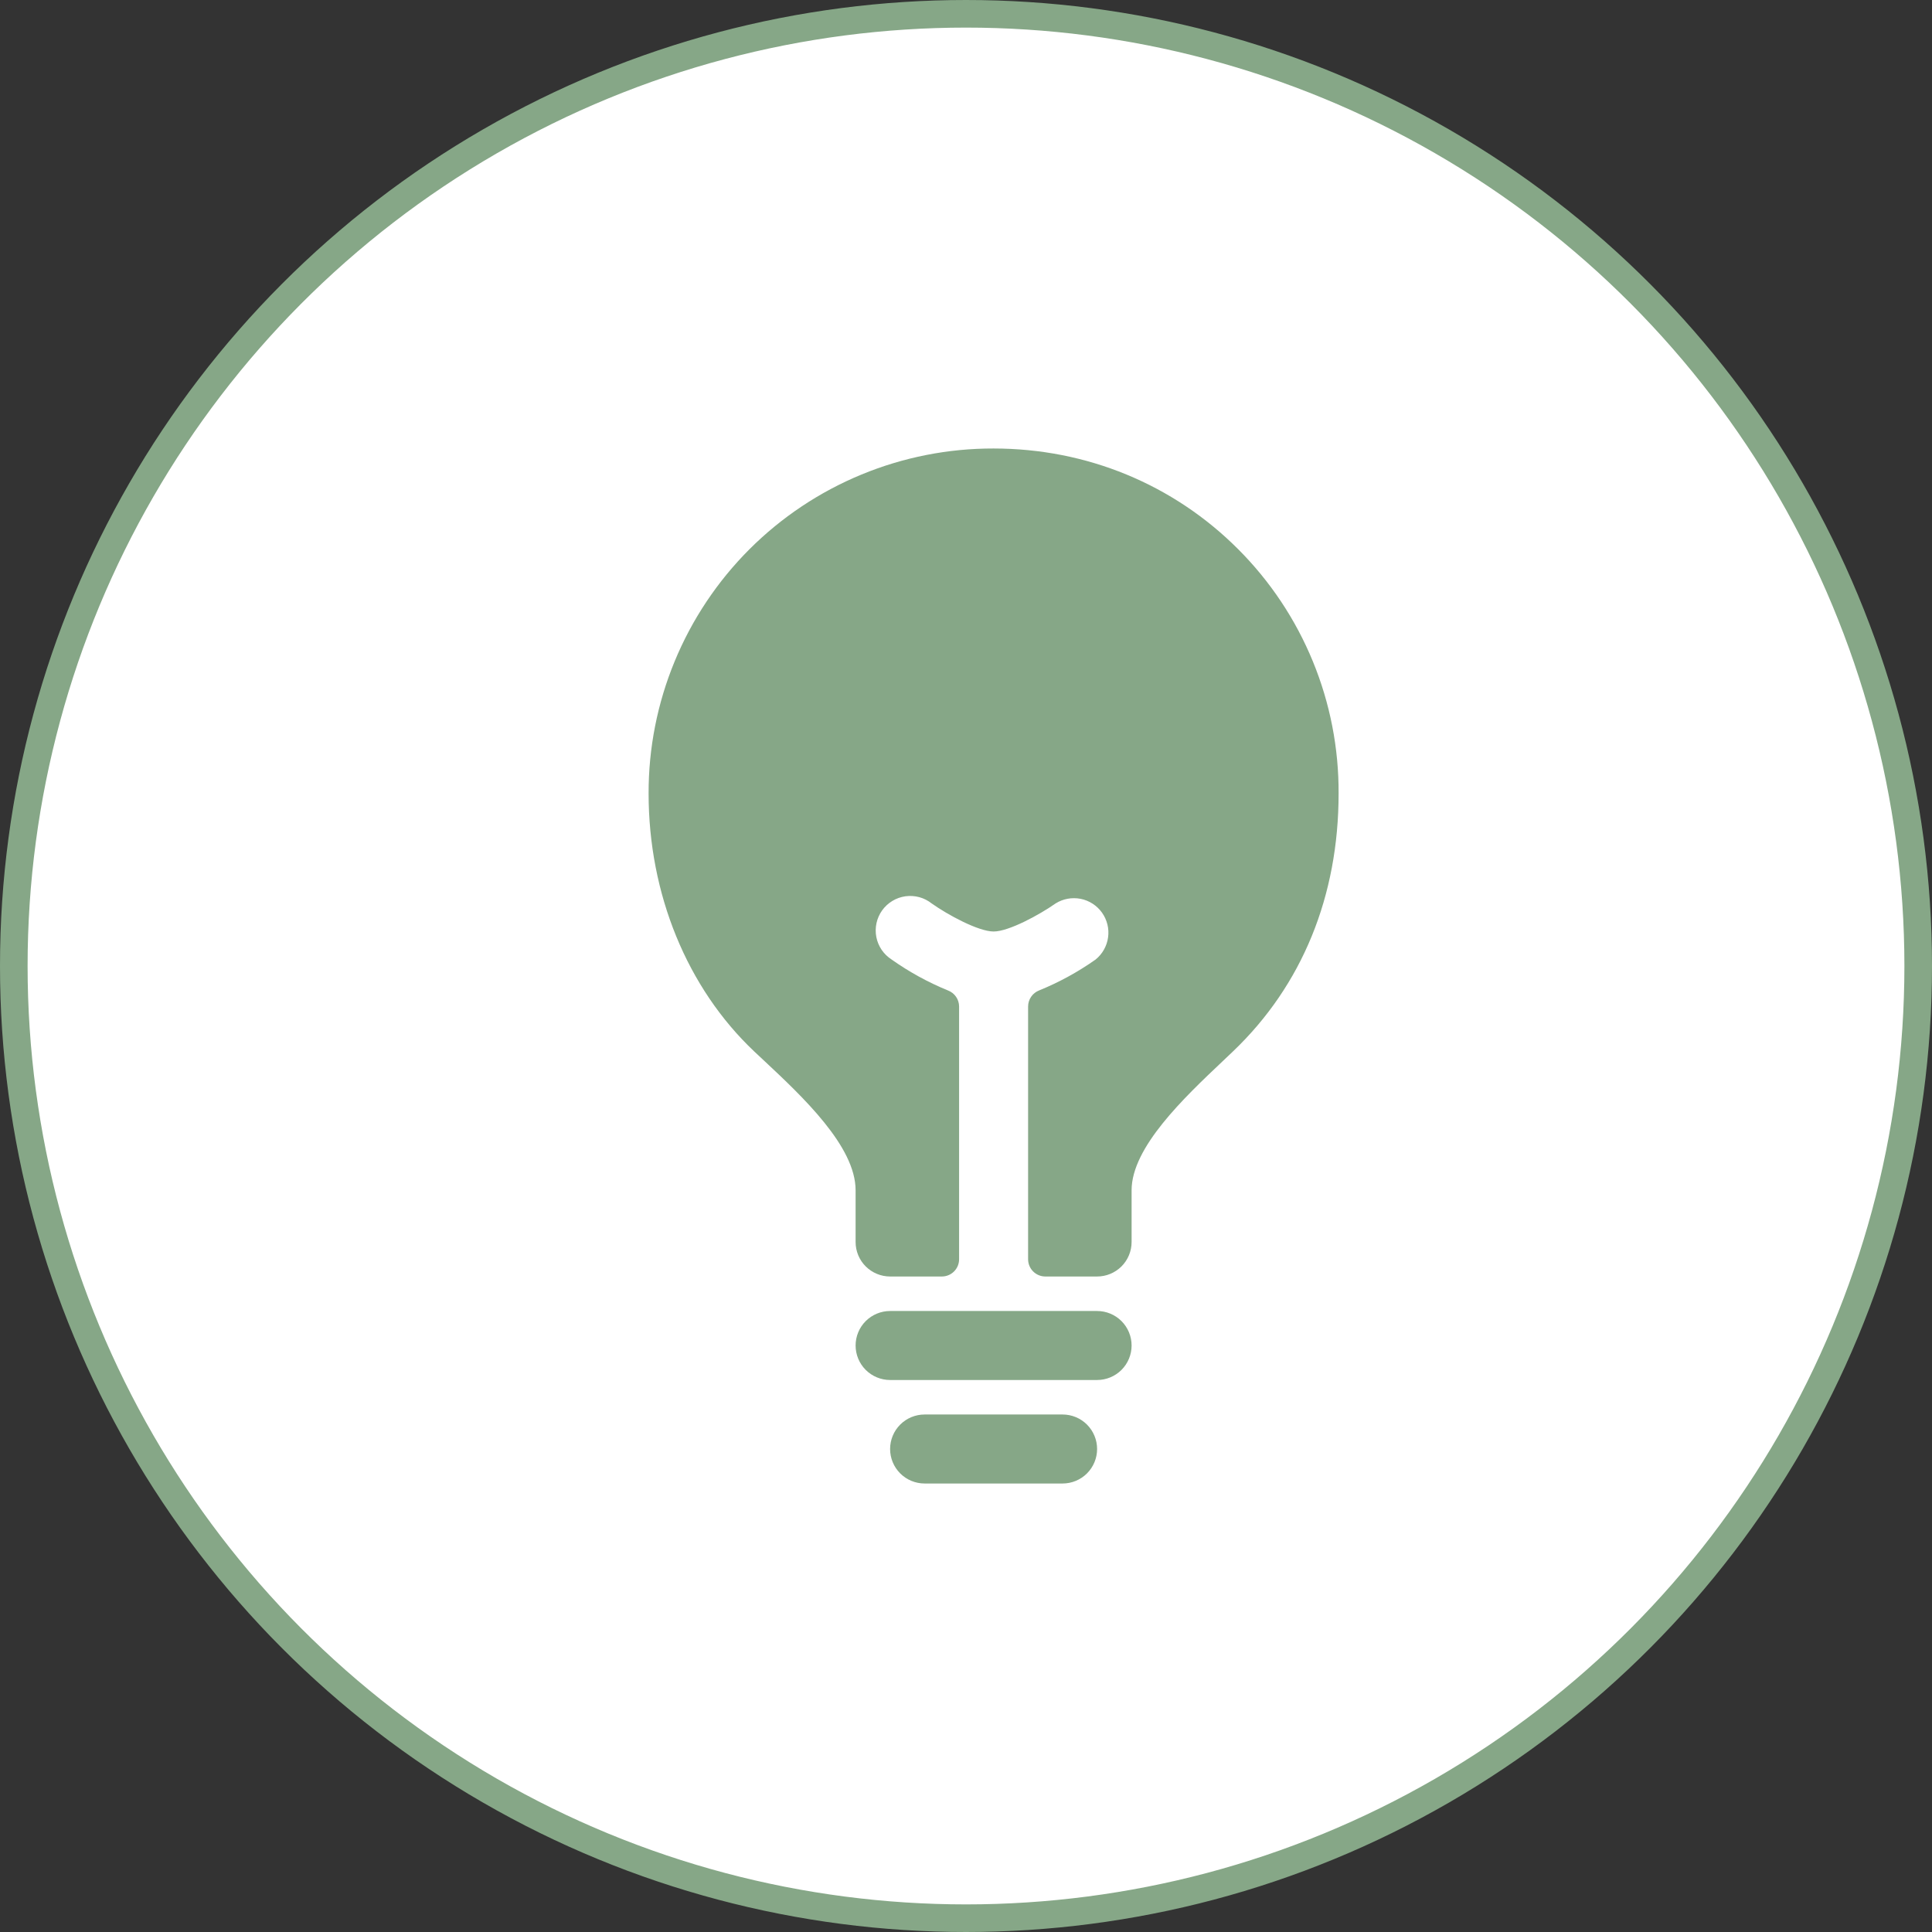
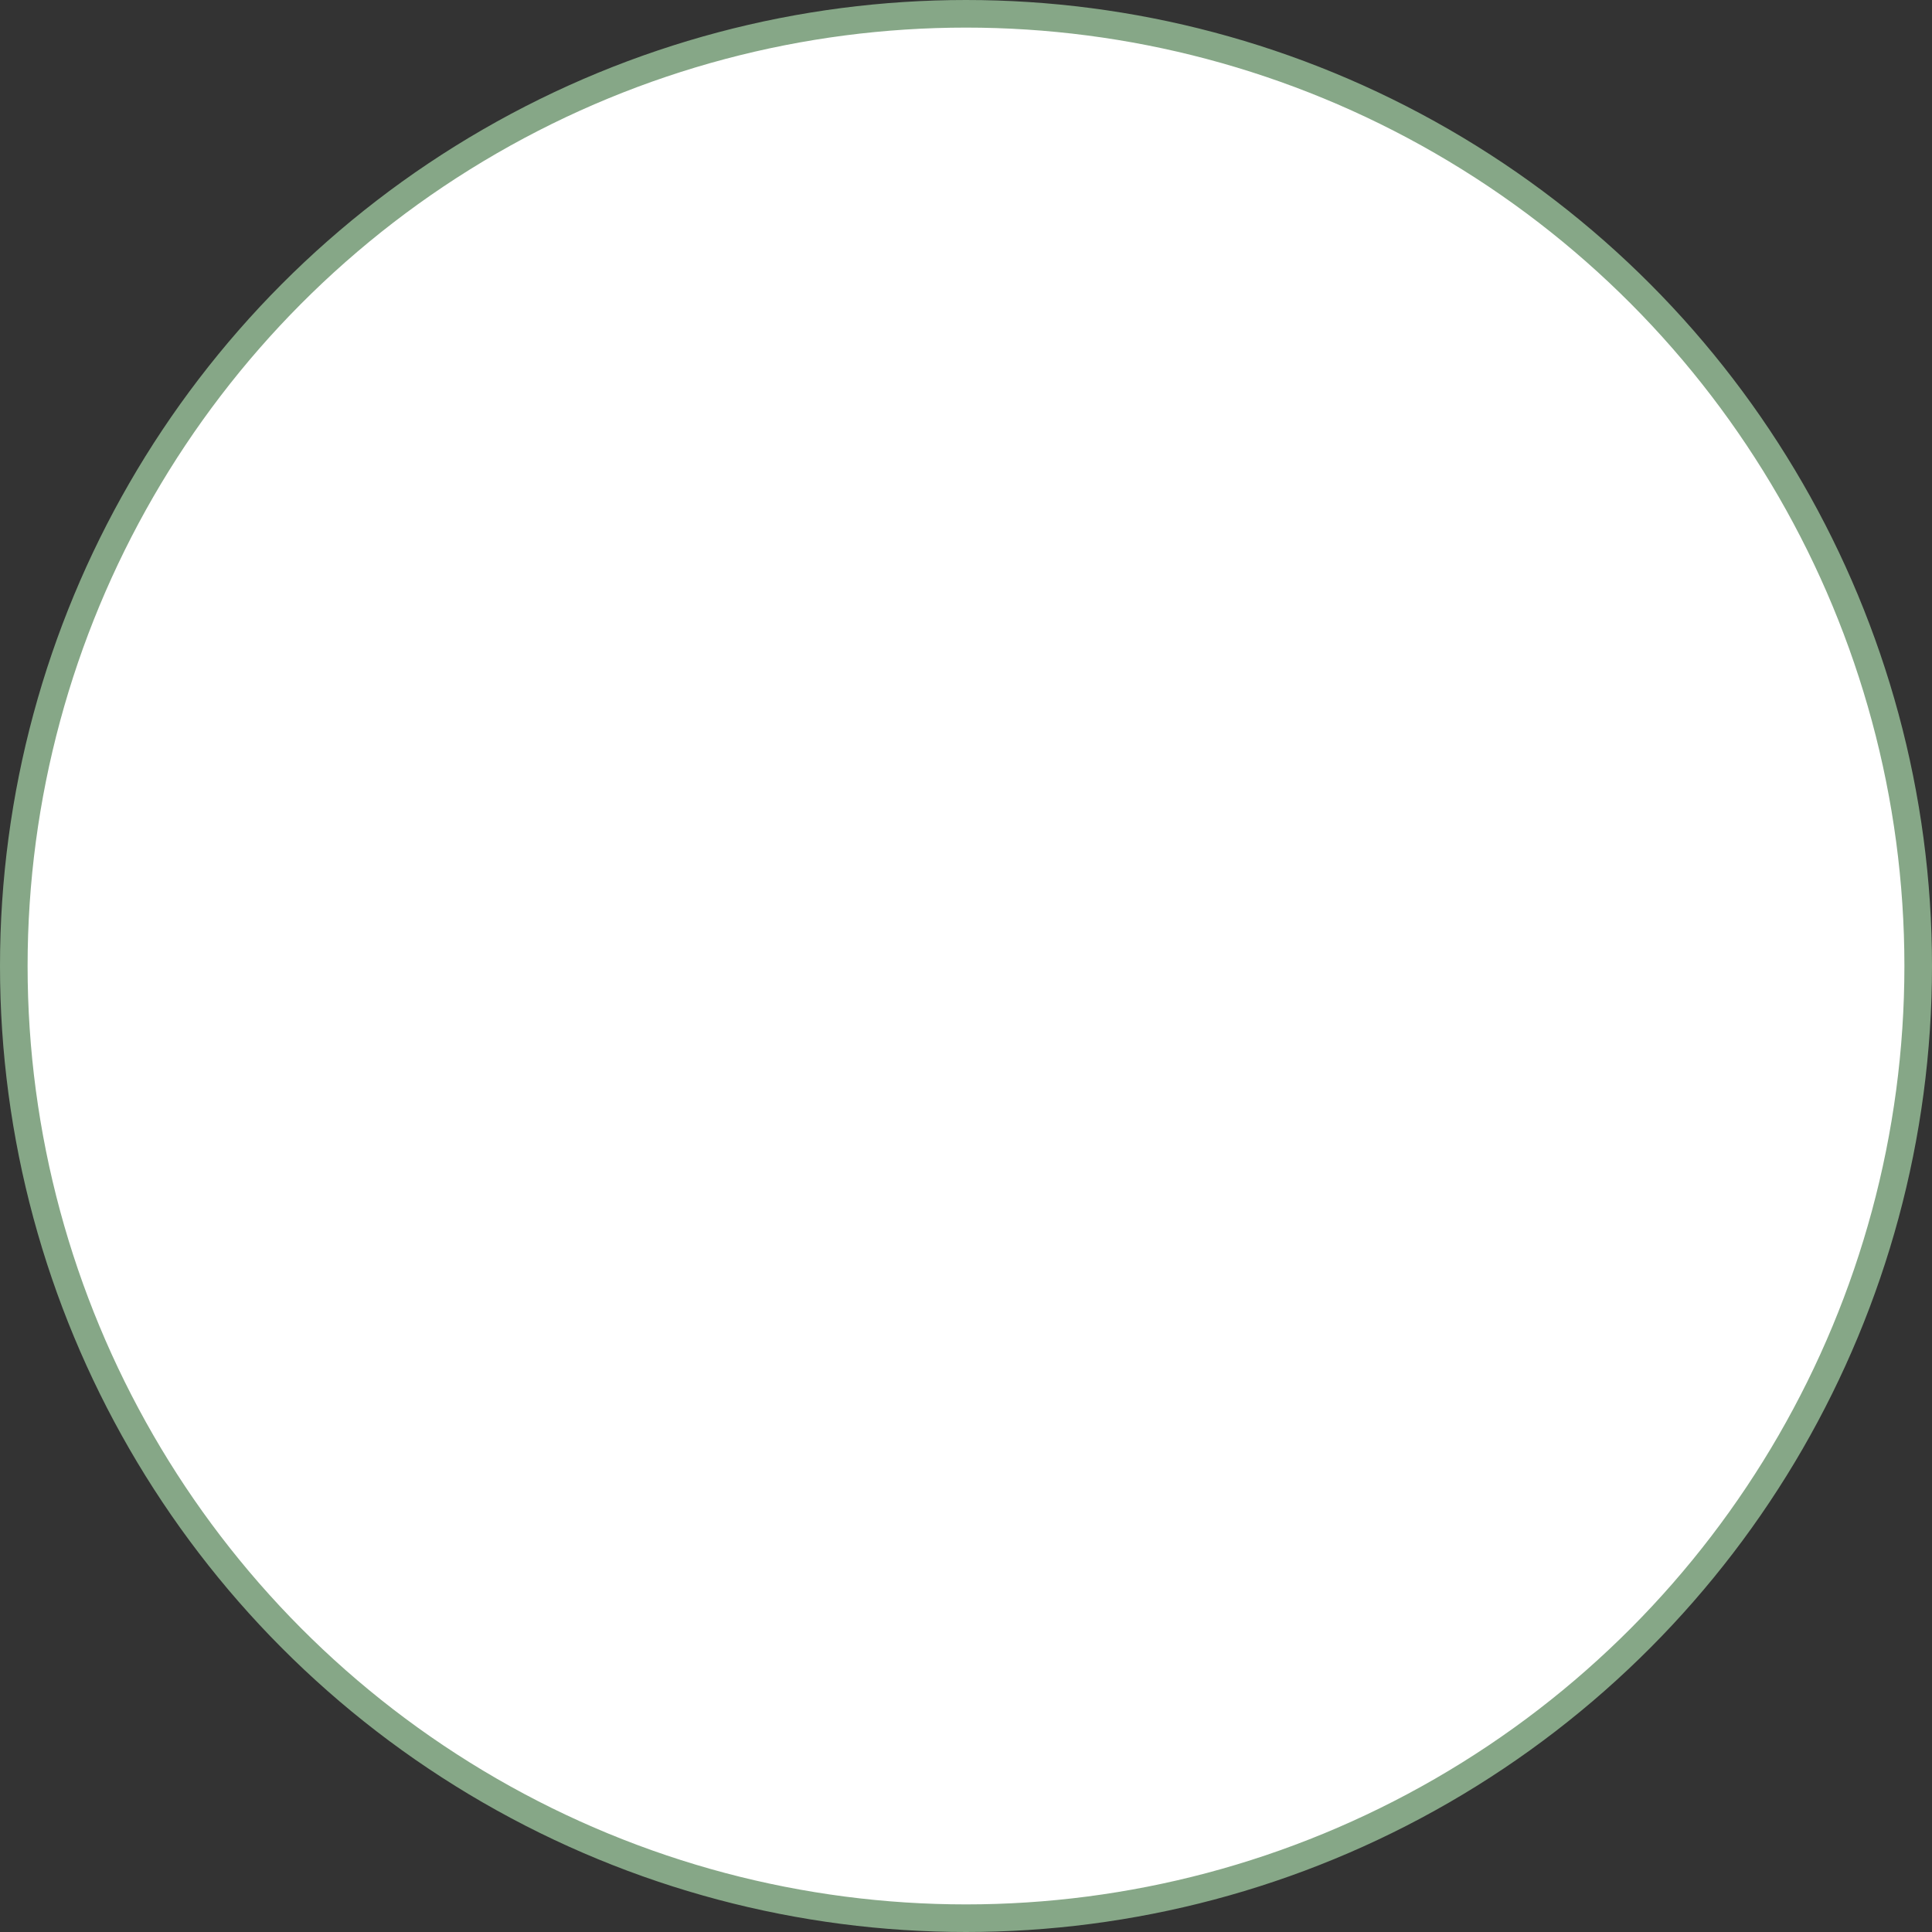
<svg xmlns="http://www.w3.org/2000/svg" width="70" height="70" viewBox="0 0 70 70" fill="none">
  <rect x="0" y="0" width="70" height="70" fill="#333333" stroke="none" />
  <circle cx="35" cy="35" r="34.5" fill="white" stroke="#86A787" />
-   <path d="M38.5 51.25H33.5C33.169 51.25 32.85 51.382 32.616 51.616C32.382 51.85 32.25 52.169 32.25 52.5C32.25 52.831 32.382 53.15 32.616 53.384C32.85 53.618 33.169 53.75 33.5 53.75H38.5C38.831 53.75 39.15 53.618 39.384 53.384C39.618 53.15 39.75 52.831 39.75 52.5C39.75 52.169 39.618 51.85 39.384 51.616C39.15 51.382 38.831 51.25 38.5 51.25Z" fill="#86A787" />
-   <path d="M39.75 47.5H32.25C31.919 47.5 31.601 47.632 31.366 47.866C31.132 48.1 31 48.419 31 48.75C31 49.081 31.132 49.4 31.366 49.634C31.601 49.868 31.919 50 32.25 50H39.75C40.081 50 40.4 49.868 40.634 49.634C40.868 49.4 41 49.081 41 48.75C41 48.419 40.868 48.1 40.634 47.866C40.4 47.632 40.081 47.5 39.75 47.5Z" fill="#86A787" />
-   <path d="M44.861 19.898C42.512 17.545 39.365 16.25 36 16.25C34.357 16.246 32.73 16.567 31.212 17.194C29.694 17.82 28.314 18.741 27.152 19.902C25.991 21.064 25.07 22.444 24.444 23.962C23.817 25.48 23.496 27.107 23.5 28.75C23.5 32.392 24.896 35.799 27.328 38.097L27.669 38.416C29.076 39.732 31 41.534 31 43.125V45C31 45.332 31.132 45.65 31.366 45.884C31.601 46.118 31.919 46.25 32.25 46.25H34.125C34.291 46.25 34.45 46.184 34.567 46.067C34.684 45.95 34.75 45.791 34.75 45.625V36.47C34.75 36.344 34.712 36.221 34.64 36.116C34.569 36.012 34.467 35.932 34.349 35.887C33.627 35.592 32.942 35.216 32.306 34.766C32.163 34.674 32.04 34.555 31.944 34.415C31.849 34.274 31.783 34.116 31.751 33.95C31.719 33.783 31.721 33.611 31.757 33.446C31.793 33.28 31.863 33.123 31.961 32.985C32.06 32.847 32.186 32.731 32.331 32.643C32.476 32.555 32.637 32.498 32.805 32.474C32.973 32.451 33.144 32.462 33.308 32.506C33.472 32.551 33.624 32.629 33.757 32.734C34.335 33.144 35.449 33.75 36 33.75C36.552 33.75 37.665 33.142 38.245 32.734C38.514 32.565 38.839 32.505 39.152 32.566C39.465 32.628 39.742 32.807 39.927 33.066C40.112 33.326 40.192 33.646 40.148 33.962C40.105 34.278 39.943 34.566 39.695 34.766C39.058 35.215 38.373 35.591 37.651 35.884C37.533 35.93 37.431 36.01 37.36 36.114C37.288 36.218 37.25 36.342 37.25 36.468V45.625C37.25 45.791 37.316 45.95 37.433 46.067C37.55 46.184 37.709 46.25 37.875 46.25H39.75C40.082 46.25 40.4 46.118 40.634 45.884C40.868 45.65 41 45.332 41 45V43.125C41 41.572 42.903 39.771 44.293 38.456L44.677 38.091C47.178 35.703 48.5 32.47 48.5 28.75C48.508 27.107 48.191 25.479 47.566 23.96C46.942 22.44 46.022 21.06 44.861 19.898Z" fill="#86A787" />
</svg>